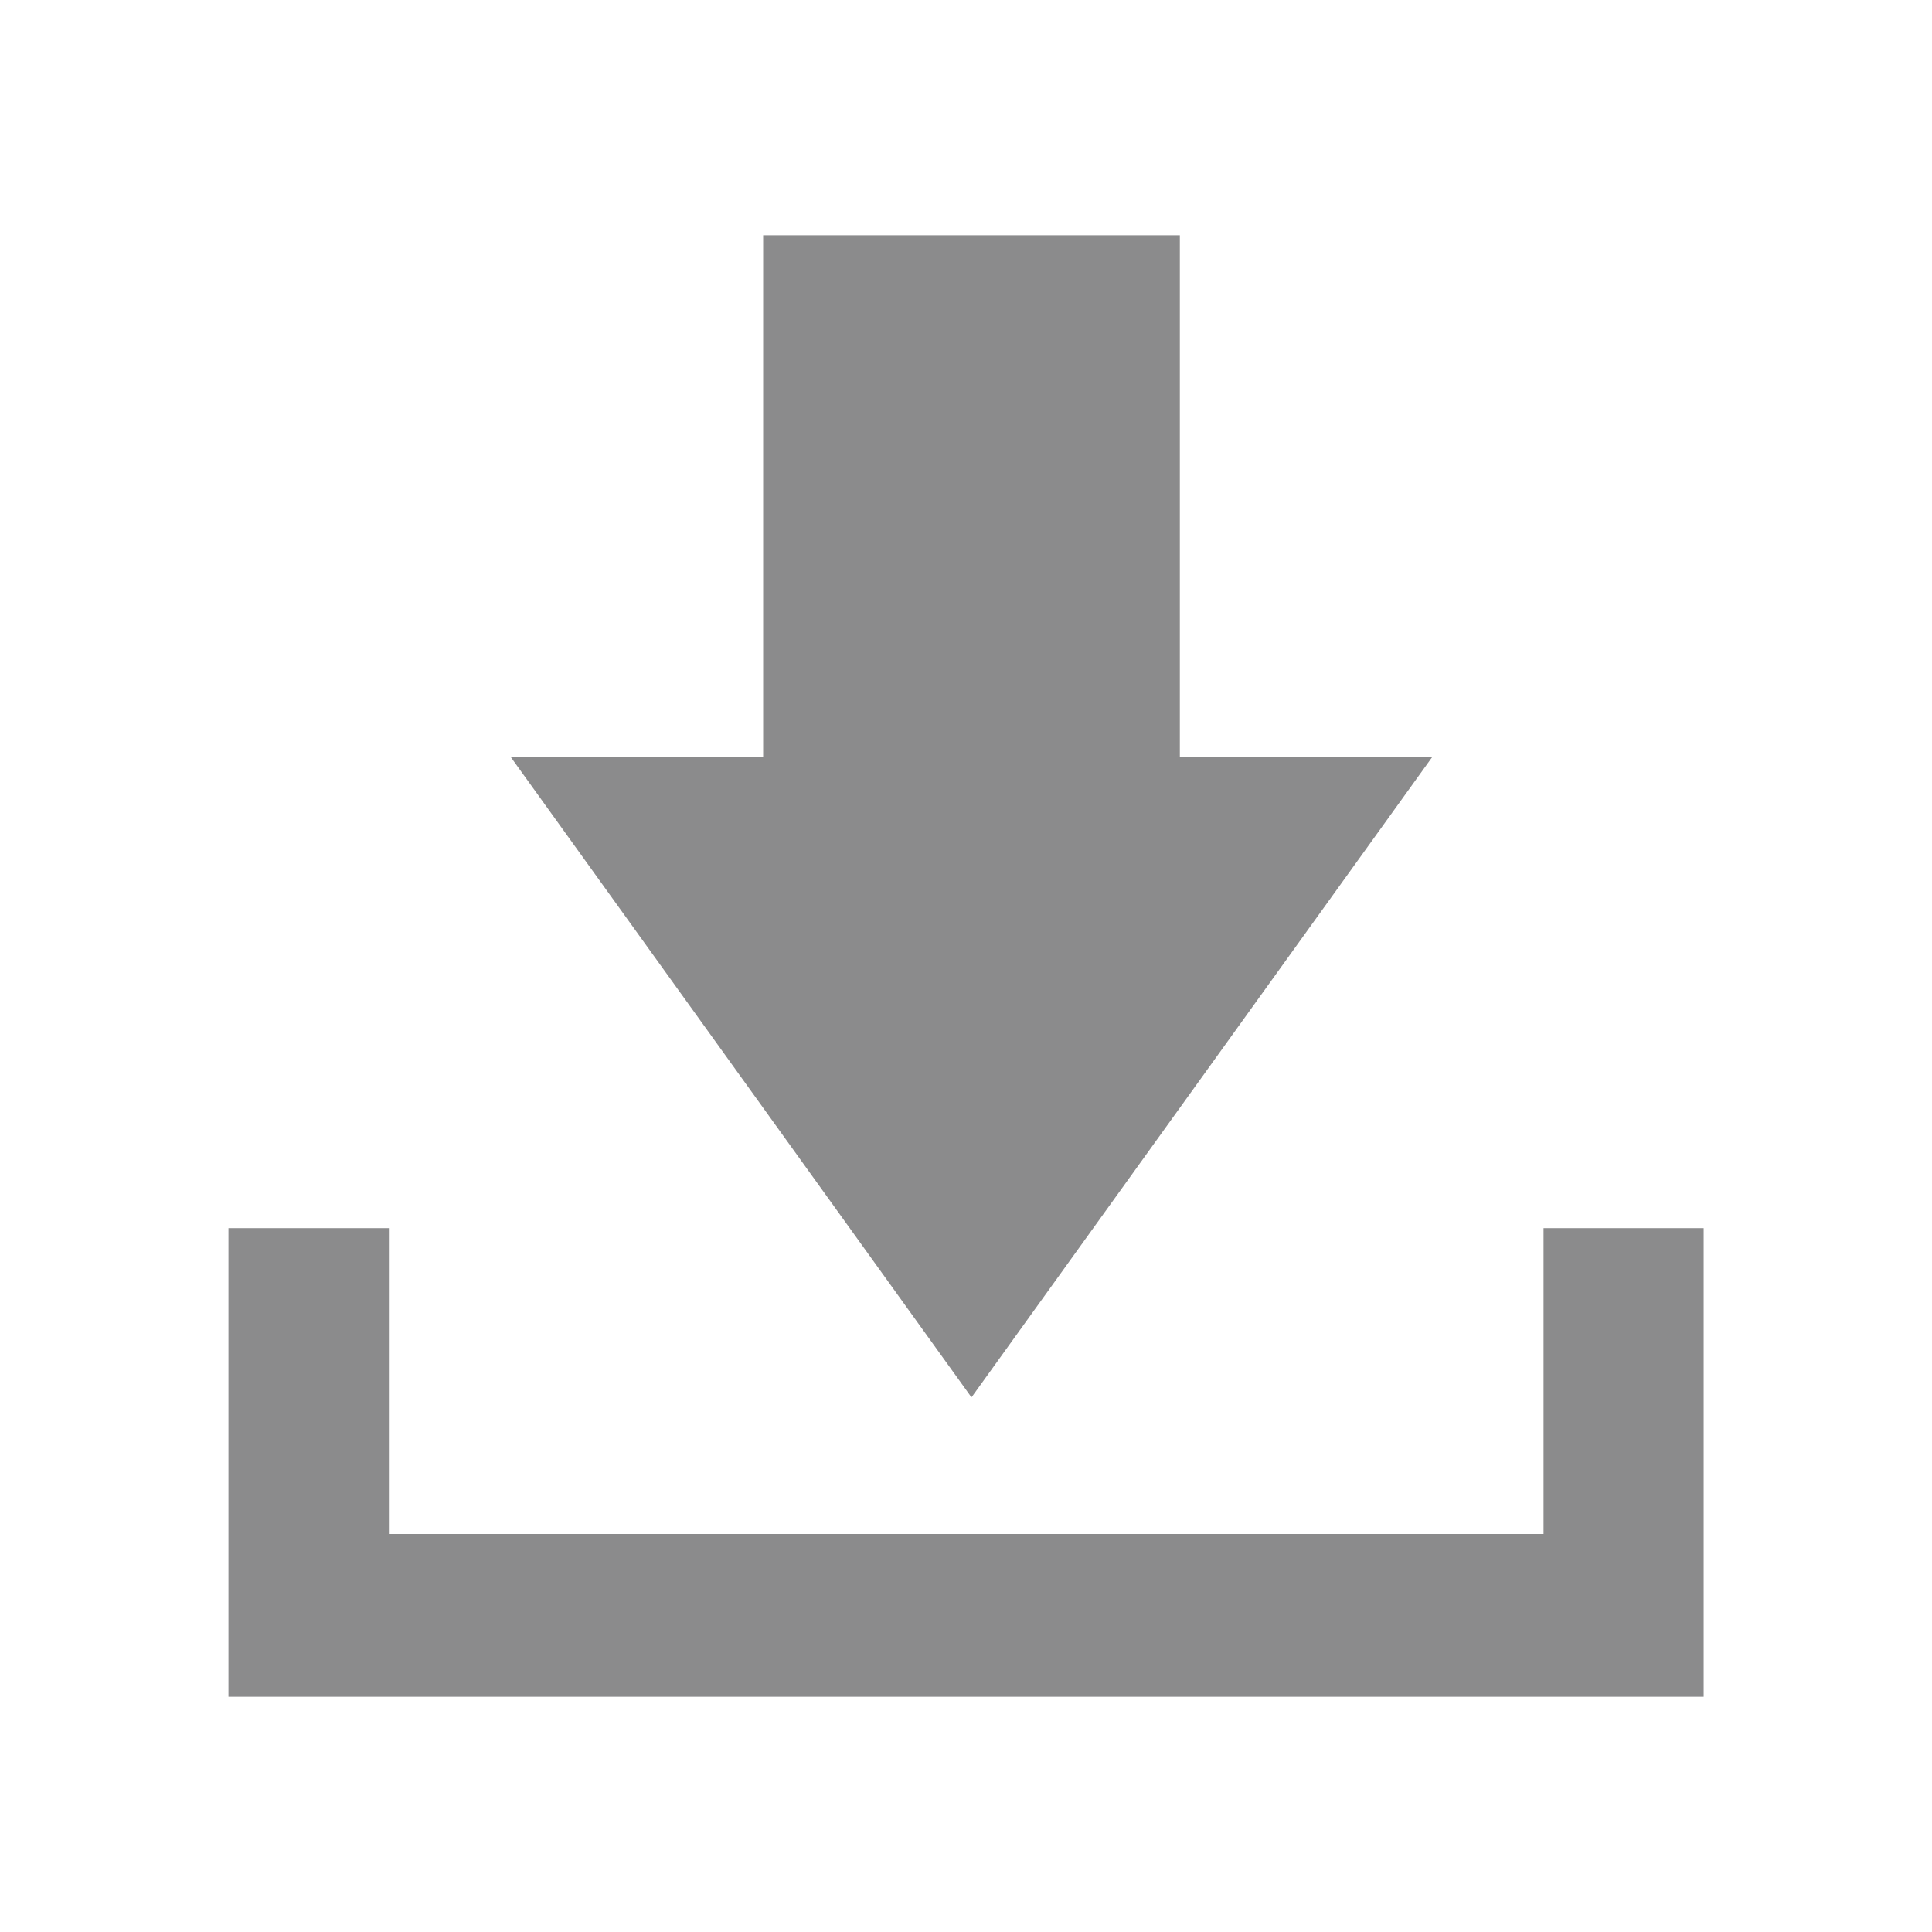
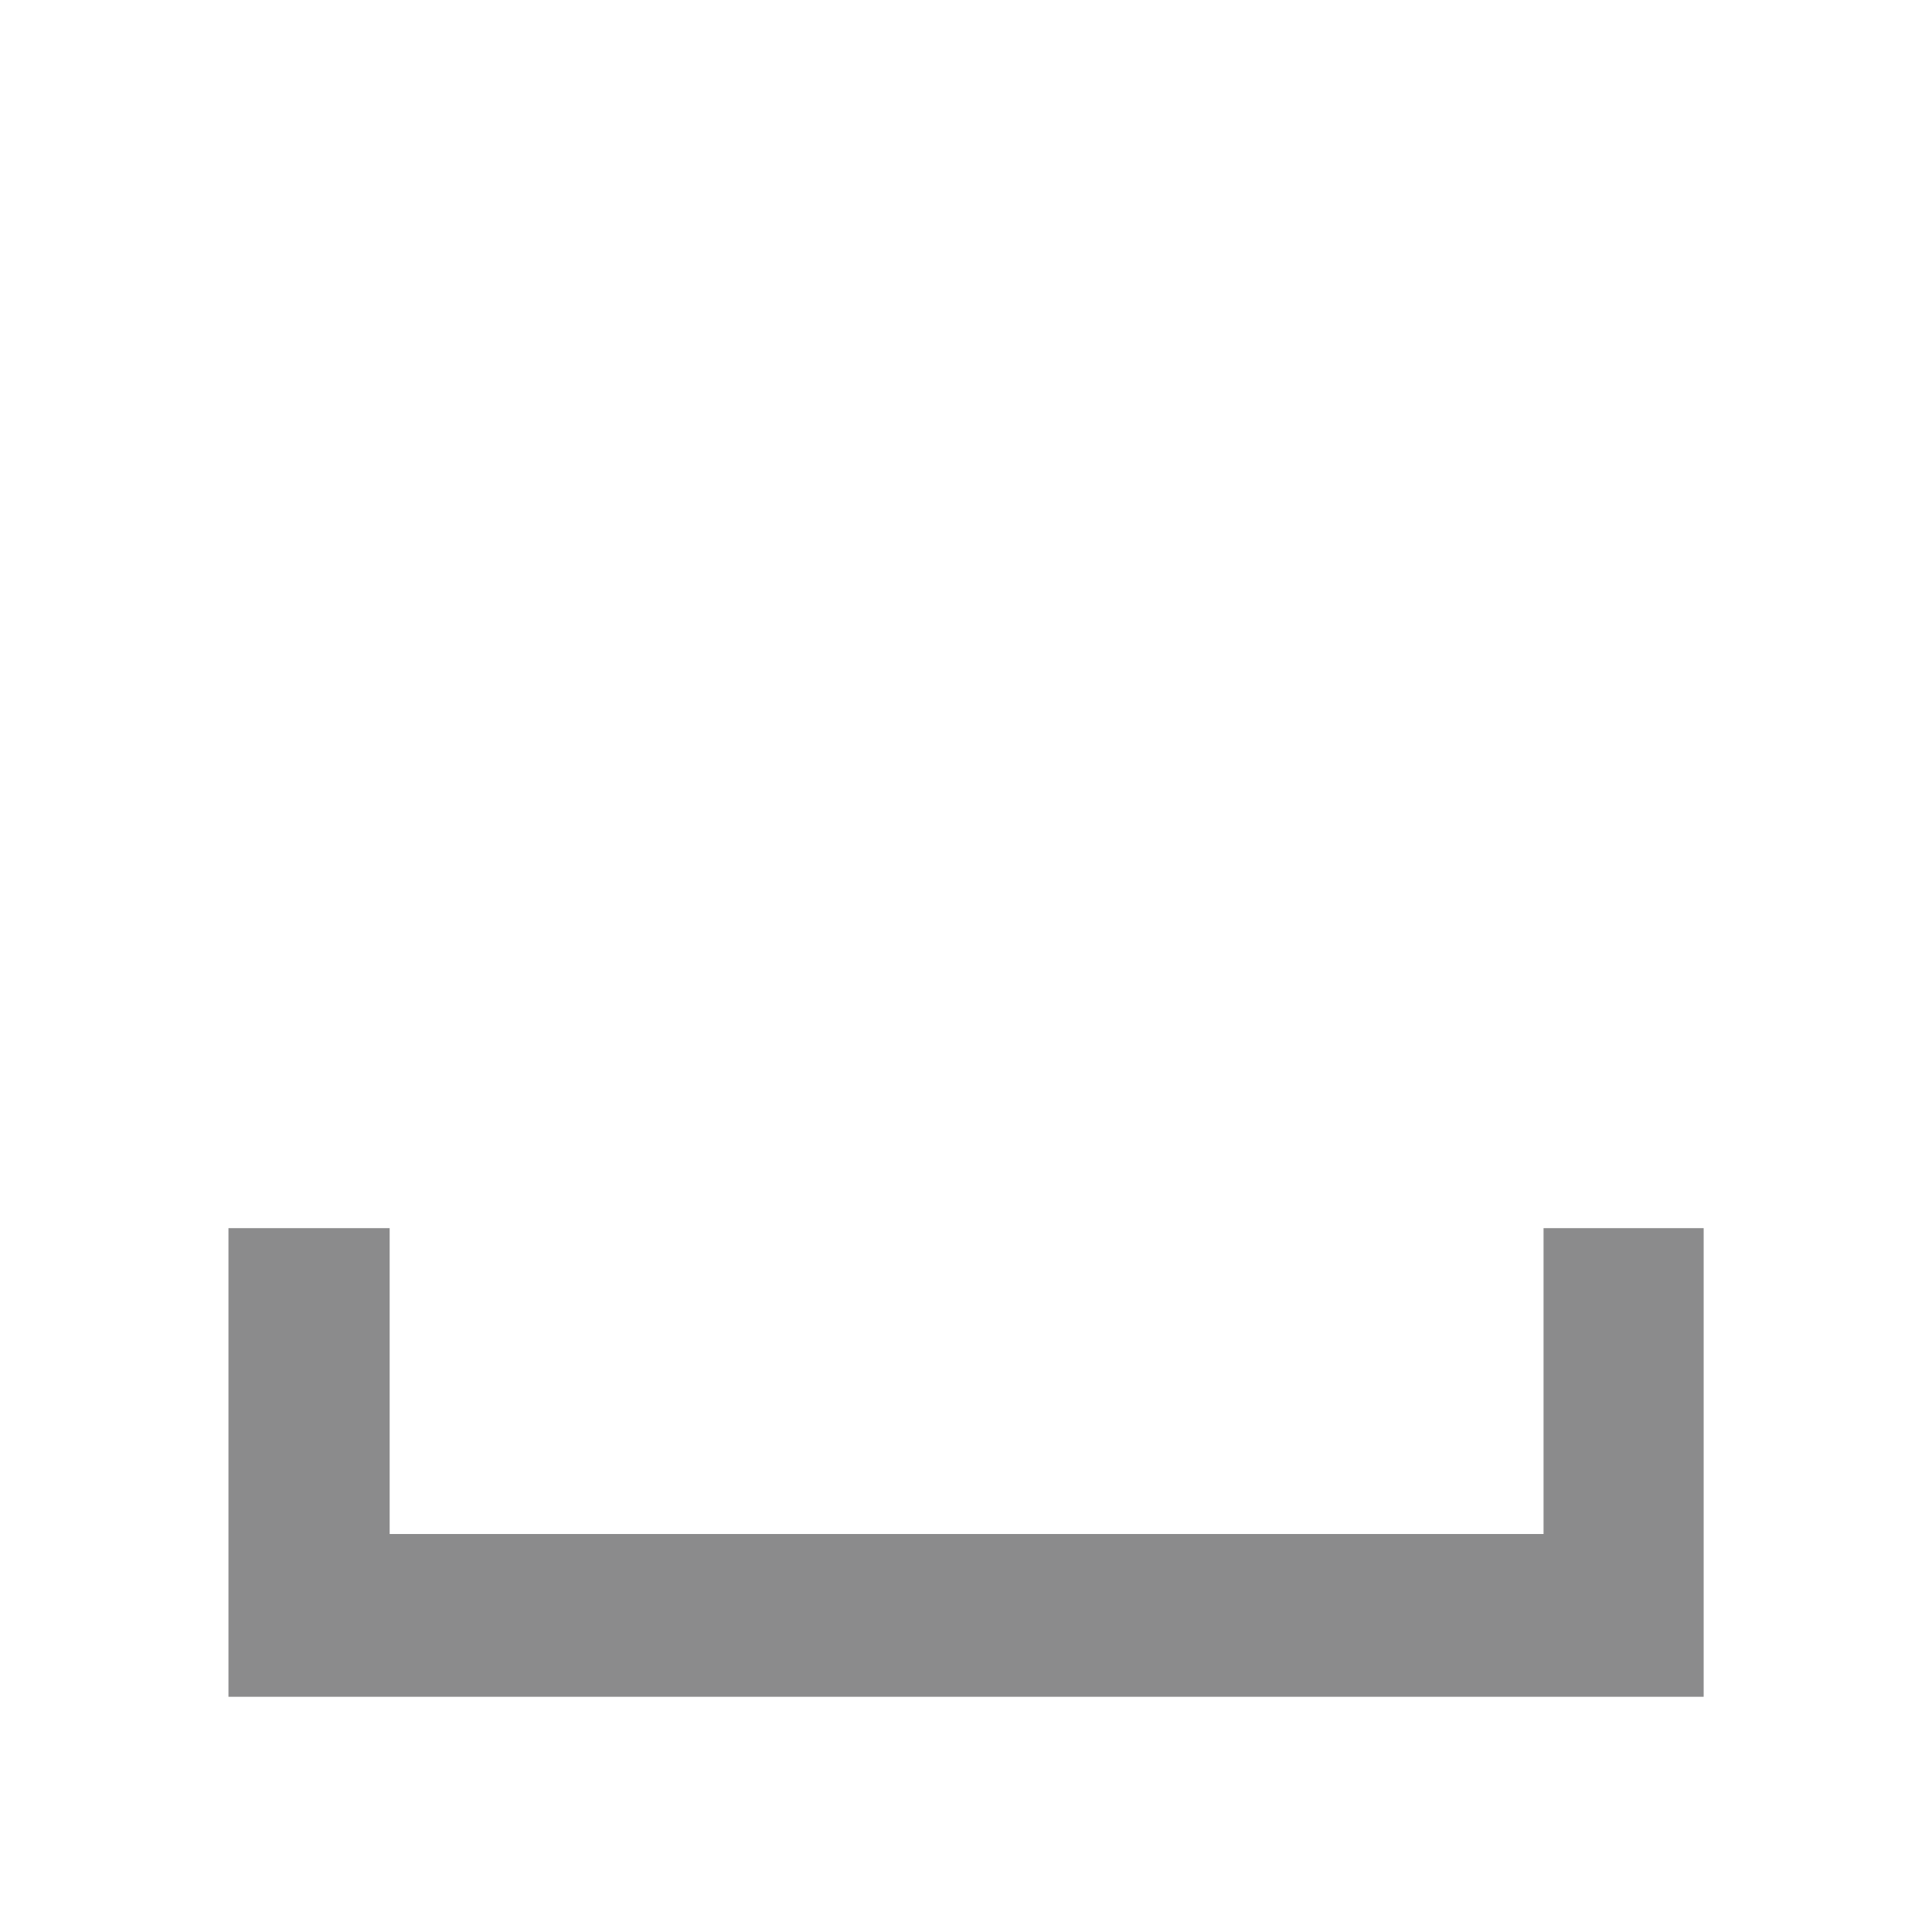
<svg xmlns="http://www.w3.org/2000/svg" t="1509085018754" class="icon" style="" viewBox="0 0 1024 1024" version="1.1" p-id="4113" width="32" height="32">
  <defs>
    <style type="text/css" />
  </defs>
-   <path d="M514.752 740.416 270.784 401.344 404.48 401.344 404.48 124.672l220.864 0 0 276.672 133.696 0-243.968 339.072L514.752 740.416z" p-id="4114" fill="#8B8B8C" />
  <path d="M902.912 650.944l-84.8 0 0 162.112L206.528 813.056l0-162.112L121.088 650.944l0 248.384 781.888 0L902.976 650.944z" p-id="4115" fill="#8B8B8C" />
</svg>